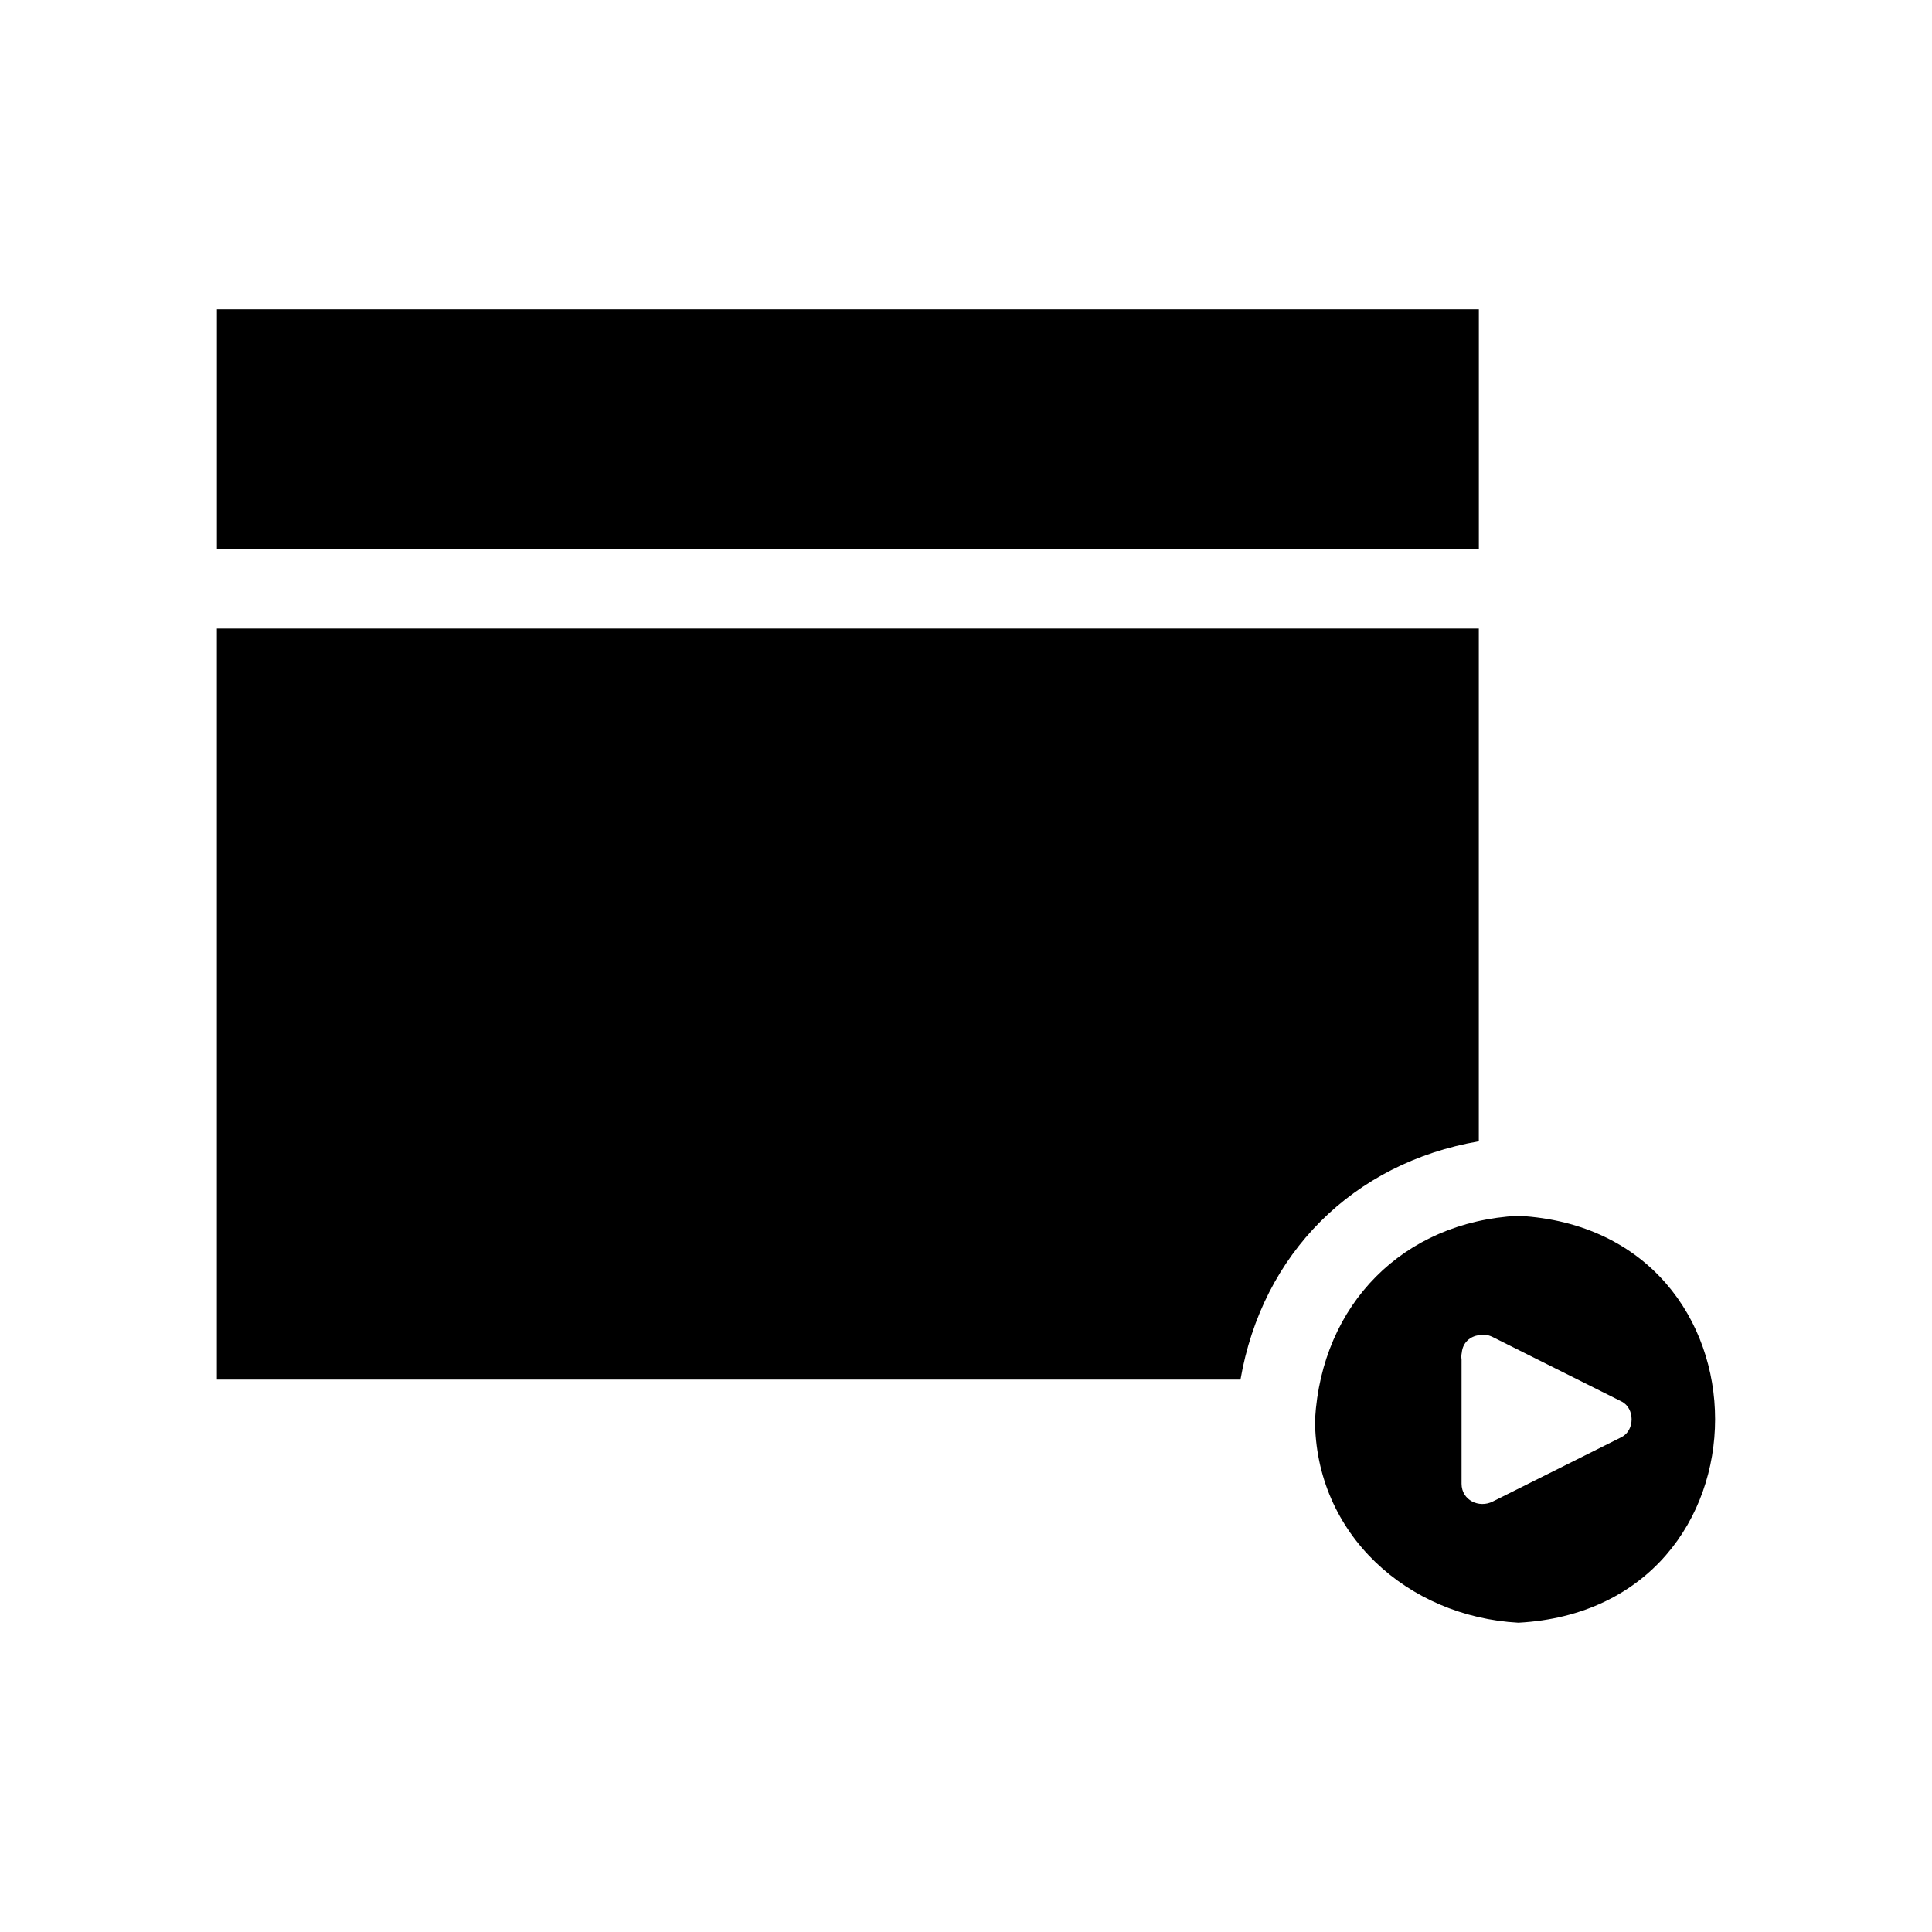
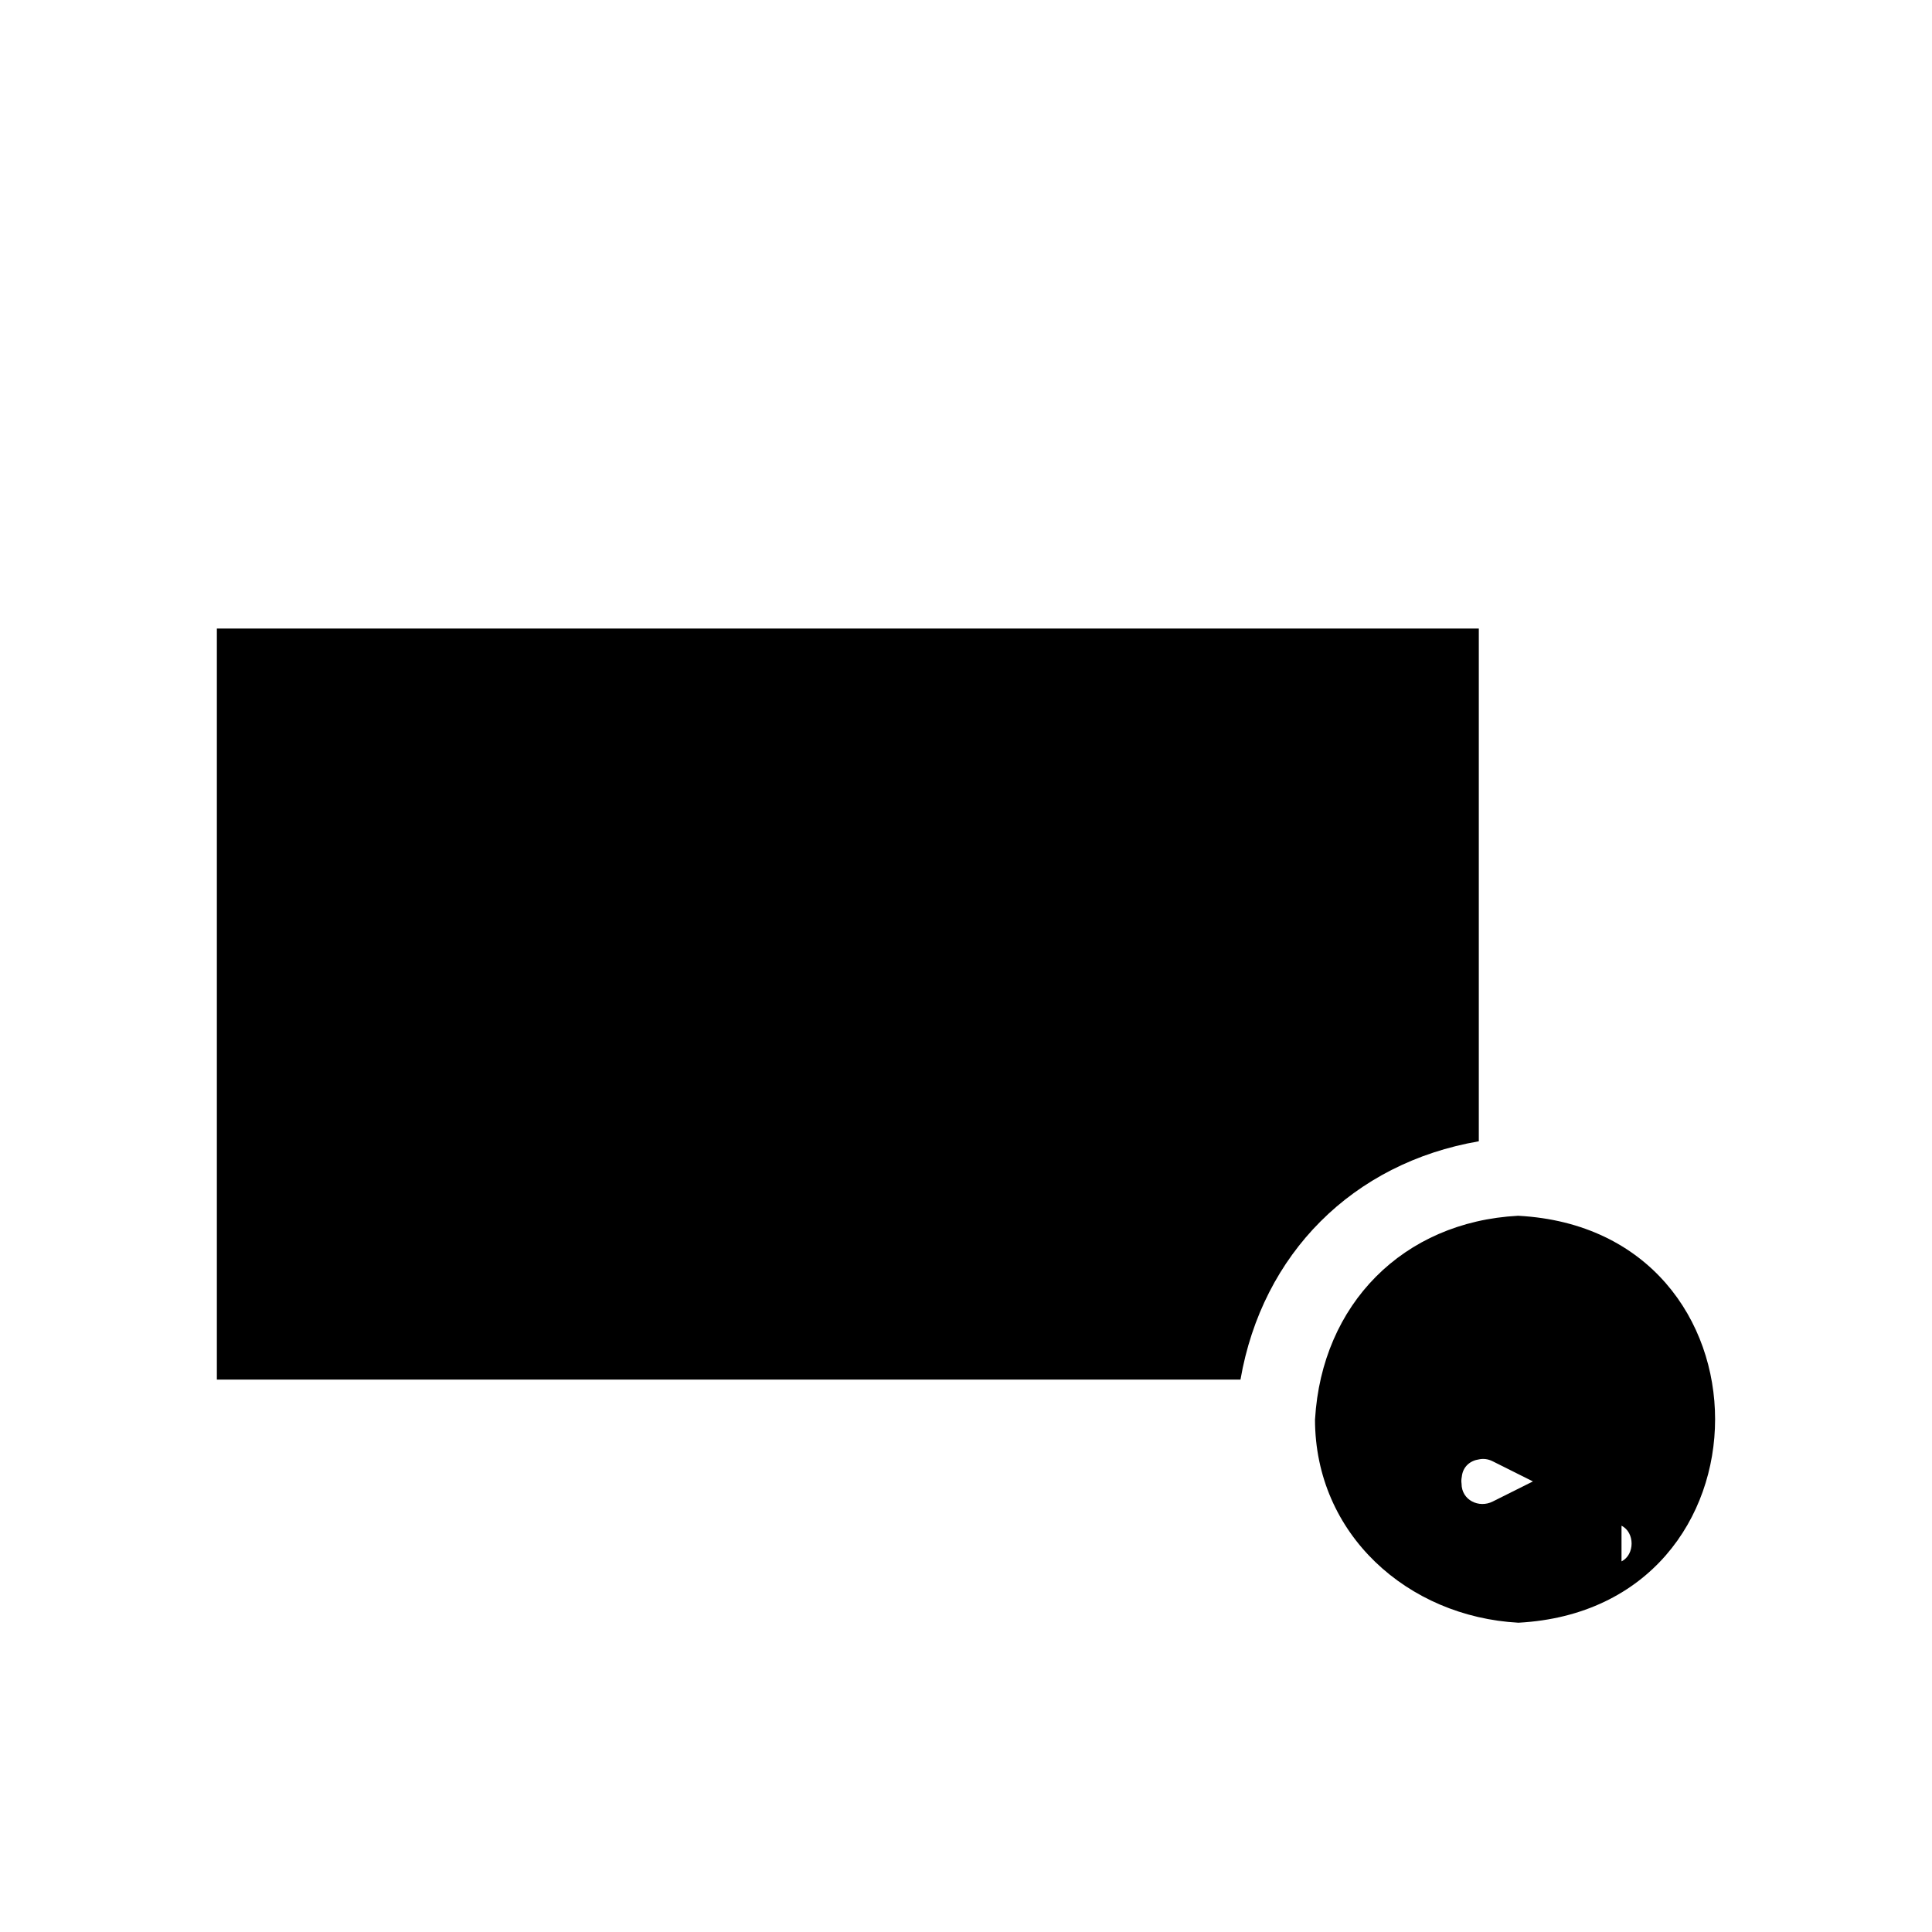
<svg xmlns="http://www.w3.org/2000/svg" fill="#000000" width="800px" height="800px" version="1.1" viewBox="144 144 512 512">
  <g>
-     <path d="m535.91 225.96h-334.43v63.633h334.43v-63.633z" />
    <path d="m535.9 446.46v-135.89h-334.43v199.04h271.27c5.762-33.359 29.793-57.41 63.16-63.156z" />
-     <path d="m546.41 466.2c-0.02 0-0.043-0.012-0.066-0.012-30.57 1.602-52.043 23.5-53.844 53.918 0 0.012-0.012 0.016-0.012 0.027 0.012 30.516 24.617 52.316 53.914 53.902 69.488-3.746 69.488-104.08 0.008-107.84zm27.309 58.66c-11.383 5.688-22.762 11.379-34.145 17.066-3.637 1.832-8.246-0.367-8.246-4.727v-32.926c-0.09-0.598-0.066-1.207 0.062-1.82 0.273-2.754 2.281-4.305 4.535-4.625 1.125-0.246 2.367-0.141 3.648 0.5 11.383 5.688 22.766 11.379 34.145 17.078 3.566 1.777 3.566 7.664 0 9.453z" />
+     <path d="m546.41 466.2c-0.02 0-0.043-0.012-0.066-0.012-30.57 1.602-52.043 23.5-53.844 53.918 0 0.012-0.012 0.016-0.012 0.027 0.012 30.516 24.617 52.316 53.914 53.902 69.488-3.746 69.488-104.08 0.008-107.84zm27.309 58.66c-11.383 5.688-22.762 11.379-34.145 17.066-3.637 1.832-8.246-0.367-8.246-4.727c-0.09-0.598-0.066-1.207 0.062-1.82 0.273-2.754 2.281-4.305 4.535-4.625 1.125-0.246 2.367-0.141 3.648 0.5 11.383 5.688 22.766 11.379 34.145 17.078 3.566 1.777 3.566 7.664 0 9.453z" />
  </g>
</svg>